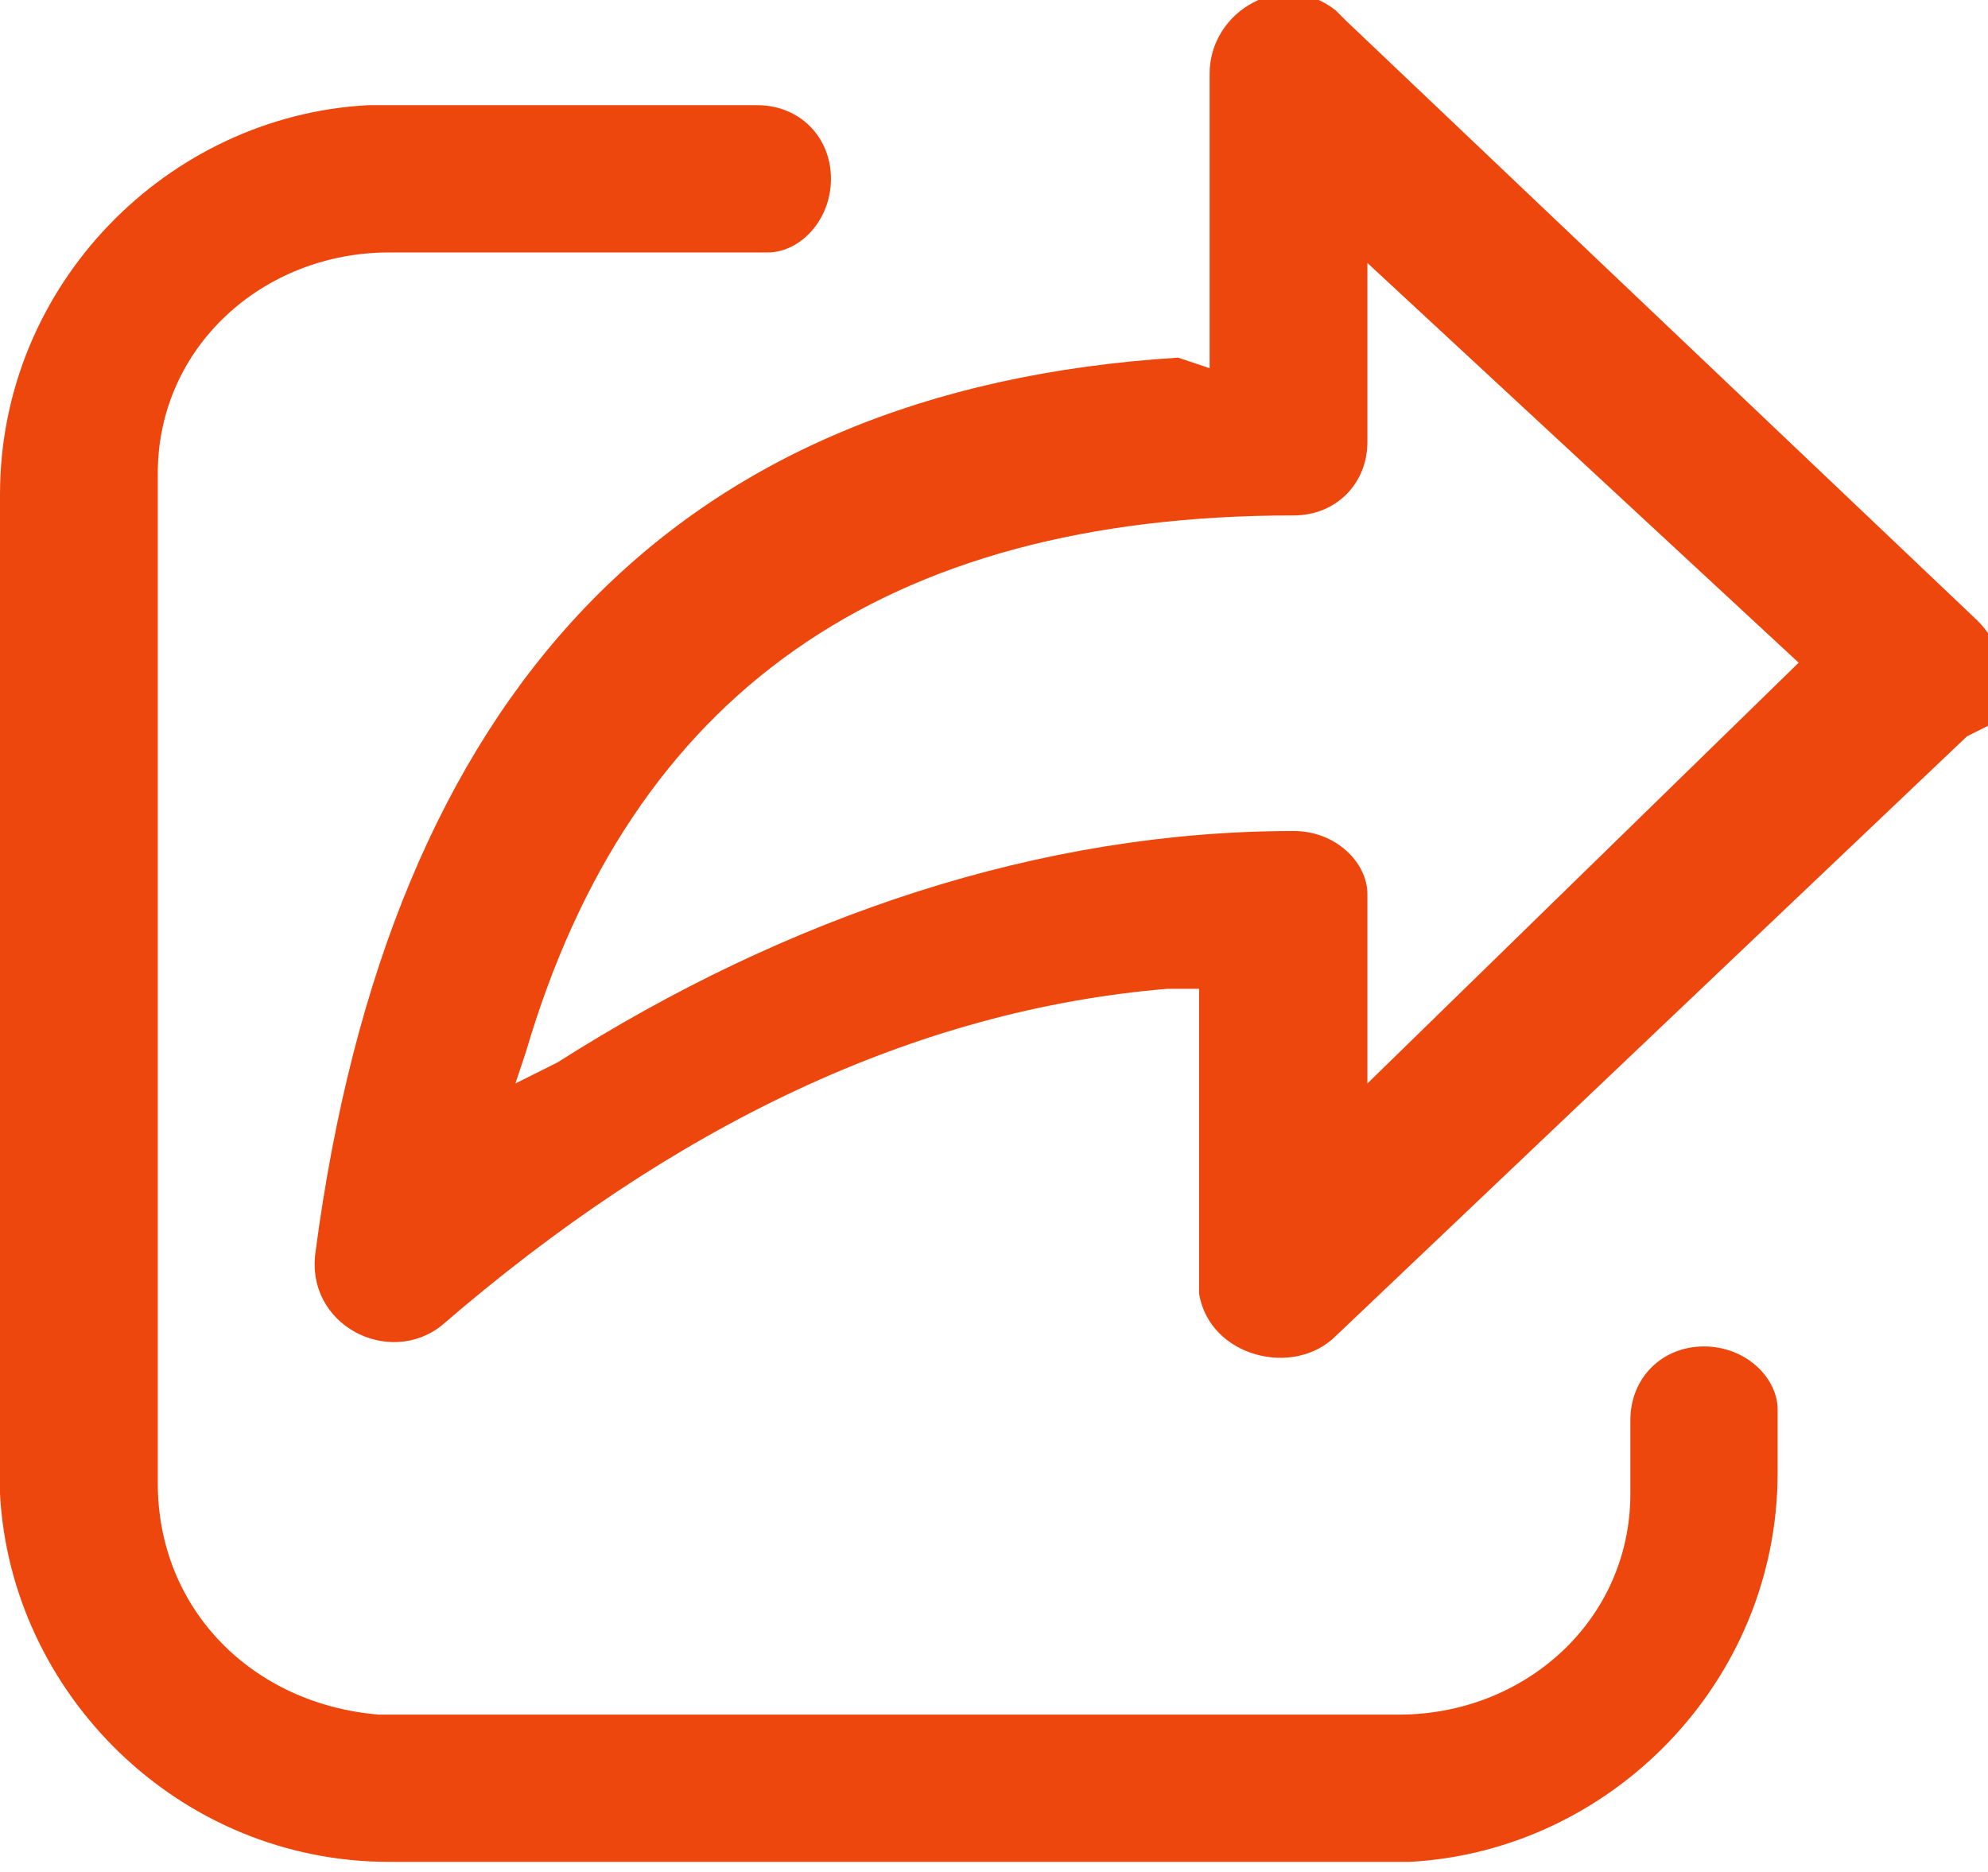
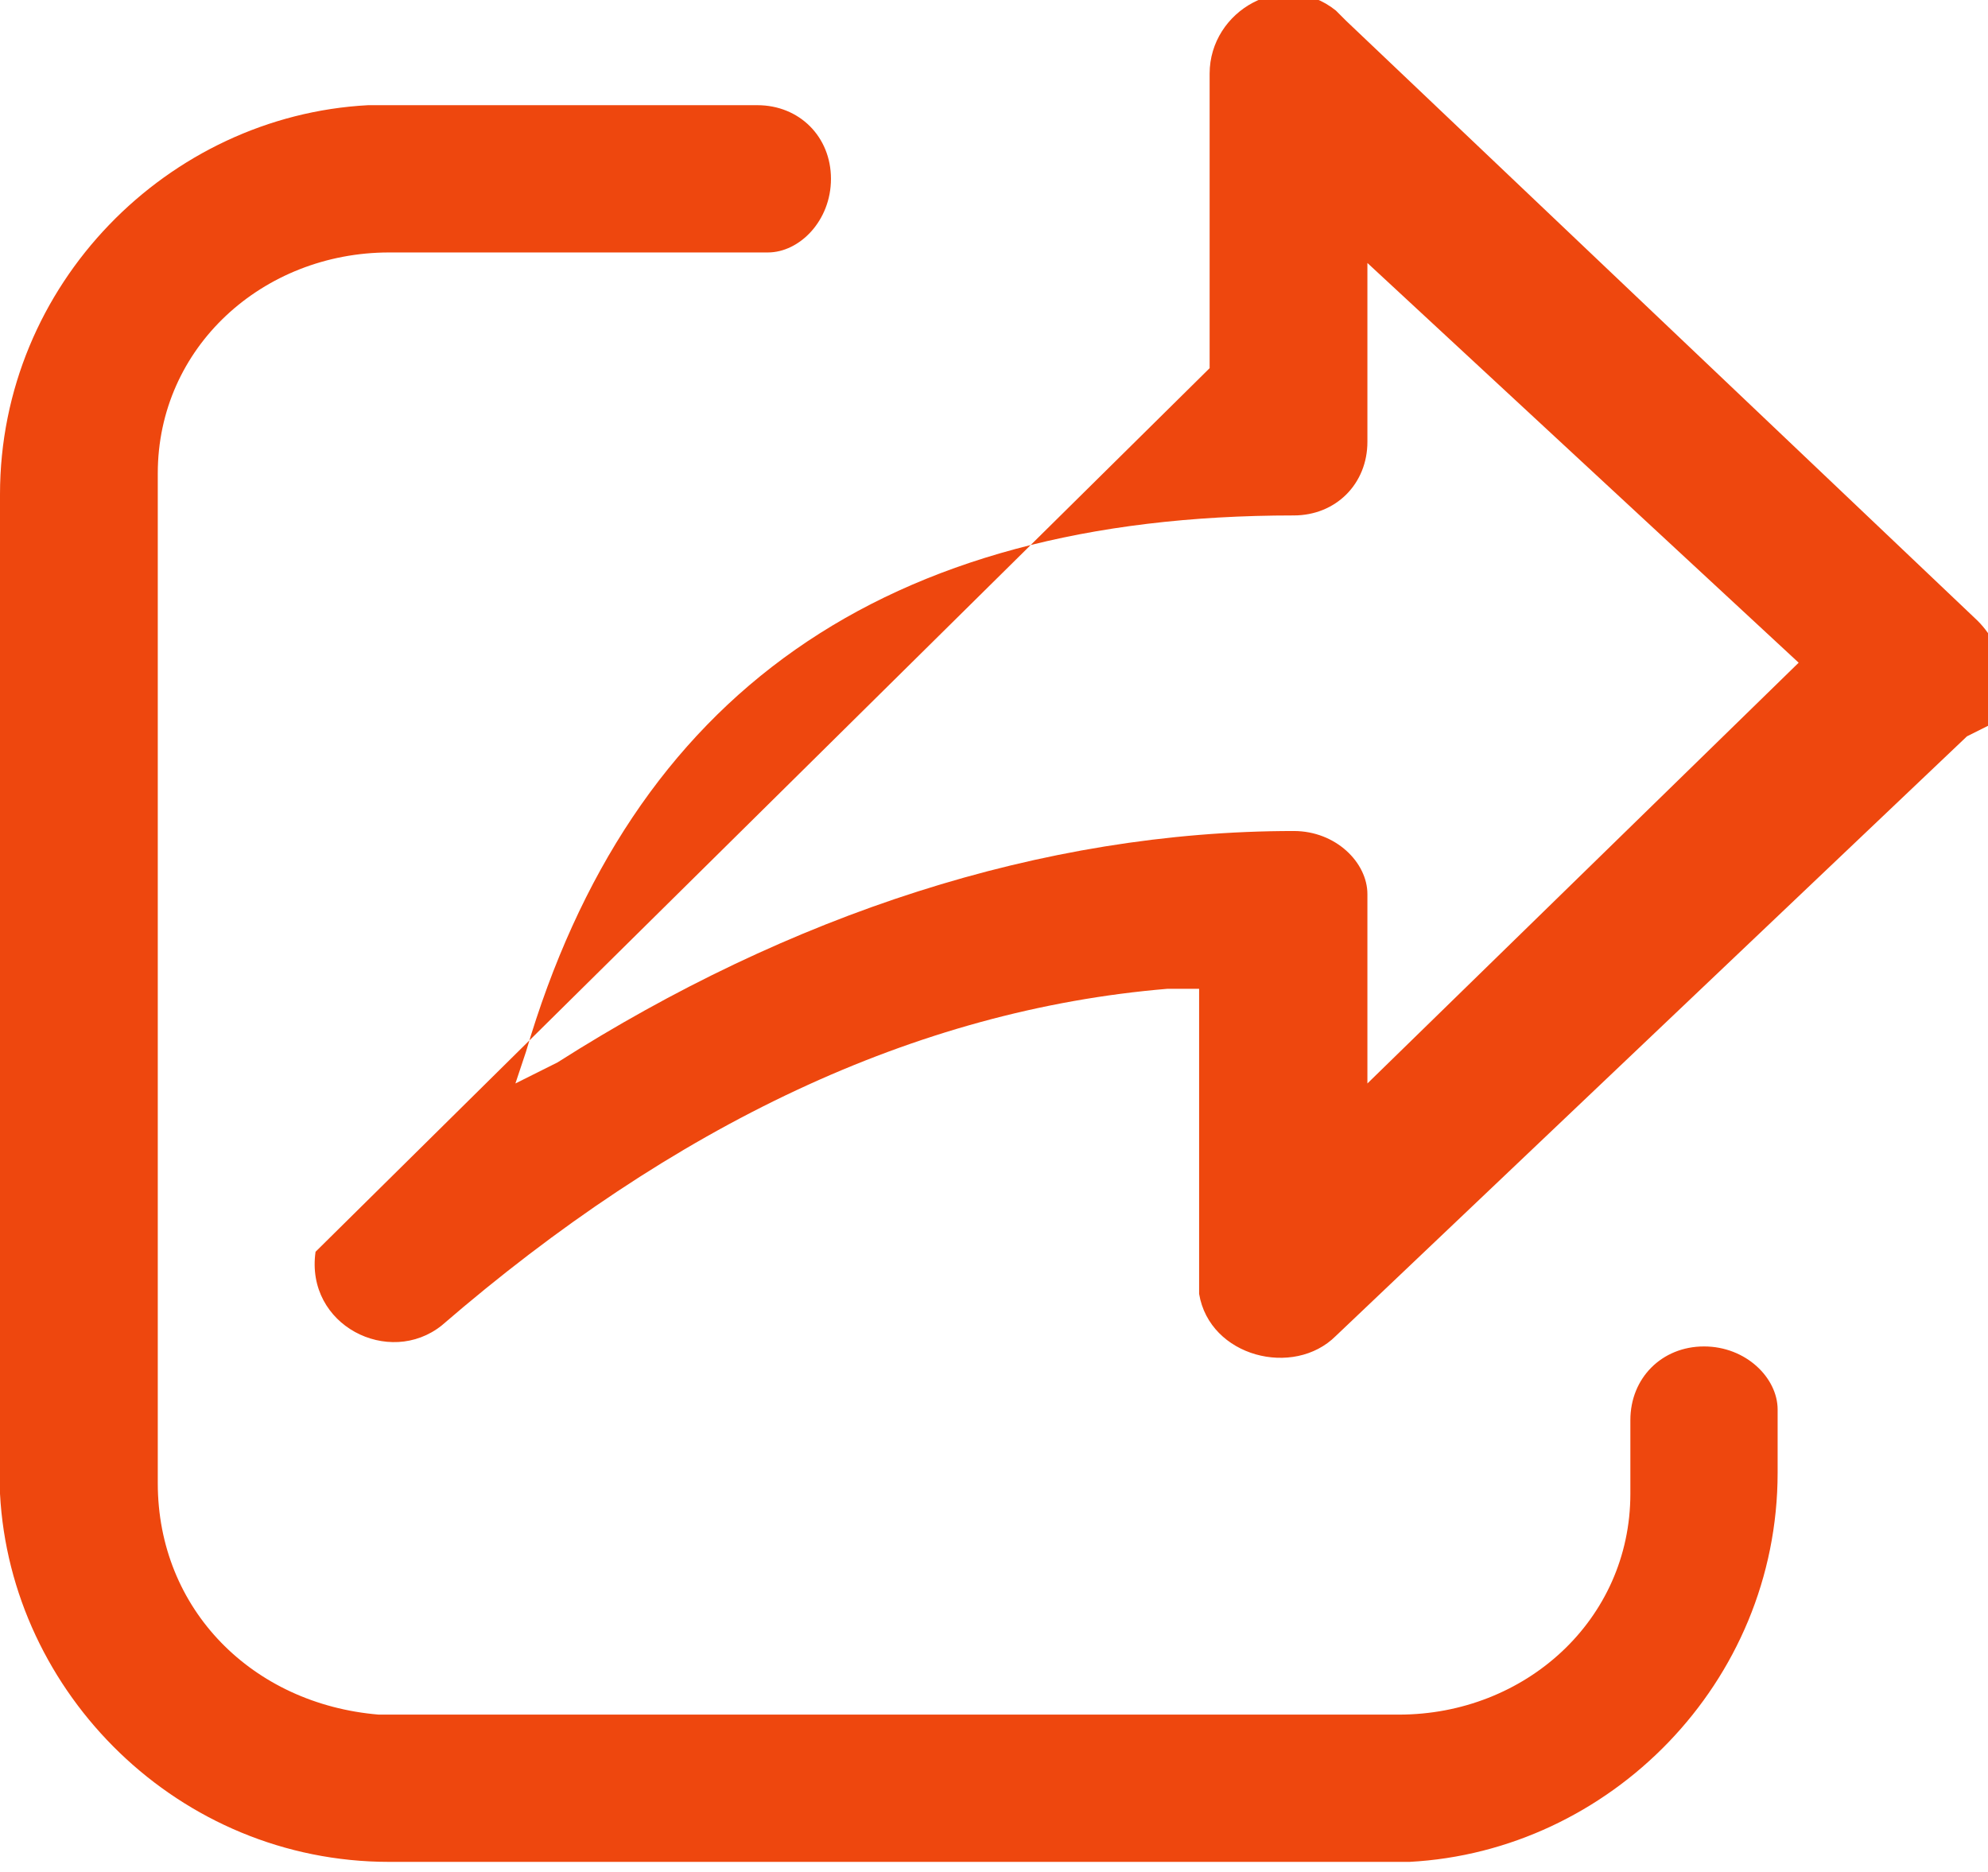
<svg xmlns="http://www.w3.org/2000/svg" version="1.1" id="Слой_1" x="0px" y="0px" viewBox="0 0 18.9 17.8" style="enable-background:new 0 0 18.9 17.8;" xml:space="preserve">
  <style type="text/css"> .st0{fill:#EE470E;} </style>
-   <path class="st0" d="M3.7,1h3.5c0.4,0,0.7,0.3,0.7,0.7c0,0.4-0.3,0.7-0.6,0.7l-0.1,0H3.7c-1.2,0-2.2,0.9-2.2,2.1l0,0.2v9.4 c0,1.2,0.9,2.1,2.1,2.2l0.2,0h9.5c1.2,0,2.2-0.9,2.2-2.1l0-0.2v-0.5c0-0.4,0.3-0.7,0.7-0.7c0.4,0,0.7,0.3,0.7,0.6l0,0.1v0.5 c0,2-1.6,3.6-3.5,3.7l-0.2,0H3.7c-2,0-3.6-1.6-3.7-3.5l0-0.2V4.7c0-2,1.6-3.6,3.5-3.7L3.7,1h3.5H3.7z M11.5,3.5V0.7 c0-0.6,0.7-1,1.2-0.6l0.1,0.1l6,5.7c0.3,0.3,0.3,0.7,0.1,1L18.7,7l-6,5.7c-0.4,0.4-1.2,0.2-1.3-0.4l0-0.1V9.4l-0.3,0 c-2.4,0.2-4.7,1.3-6.9,3.2c-0.5,0.4-1.3,0-1.2-0.7c0.7-5.3,3.4-8.2,8.2-8.5L11.5,3.5V0.7V3.5z M13,2.5v1.7c0,0.4-0.3,0.7-0.7,0.7 c-3.9,0-6.3,1.7-7.3,5.1l-0.1,0.3l0.4-0.2c2.2-1.4,4.6-2.2,7-2.2c0.4,0,0.7,0.3,0.7,0.6l0,0.1v1.7l4.1-4L13,2.5z" />
+   <path class="st0" d="M3.7,1h3.5c0.4,0,0.7,0.3,0.7,0.7c0,0.4-0.3,0.7-0.6,0.7l-0.1,0H3.7c-1.2,0-2.2,0.9-2.2,2.1l0,0.2v9.4 c0,1.2,0.9,2.1,2.1,2.2l0.2,0h9.5c1.2,0,2.2-0.9,2.2-2.1l0-0.2v-0.5c0-0.4,0.3-0.7,0.7-0.7c0.4,0,0.7,0.3,0.7,0.6l0,0.1v0.5 c0,2-1.6,3.6-3.5,3.7l-0.2,0H3.7c-2,0-3.6-1.6-3.7-3.5l0-0.2V4.7c0-2,1.6-3.6,3.5-3.7L3.7,1h3.5H3.7z M11.5,3.5V0.7 c0-0.6,0.7-1,1.2-0.6l0.1,0.1l6,5.7c0.3,0.3,0.3,0.7,0.1,1L18.7,7l-6,5.7c-0.4,0.4-1.2,0.2-1.3-0.4l0-0.1V9.4l-0.3,0 c-2.4,0.2-4.7,1.3-6.9,3.2c-0.5,0.4-1.3,0-1.2-0.7L11.5,3.5V0.7V3.5z M13,2.5v1.7c0,0.4-0.3,0.7-0.7,0.7 c-3.9,0-6.3,1.7-7.3,5.1l-0.1,0.3l0.4-0.2c2.2-1.4,4.6-2.2,7-2.2c0.4,0,0.7,0.3,0.7,0.6l0,0.1v1.7l4.1-4L13,2.5z" />
</svg>